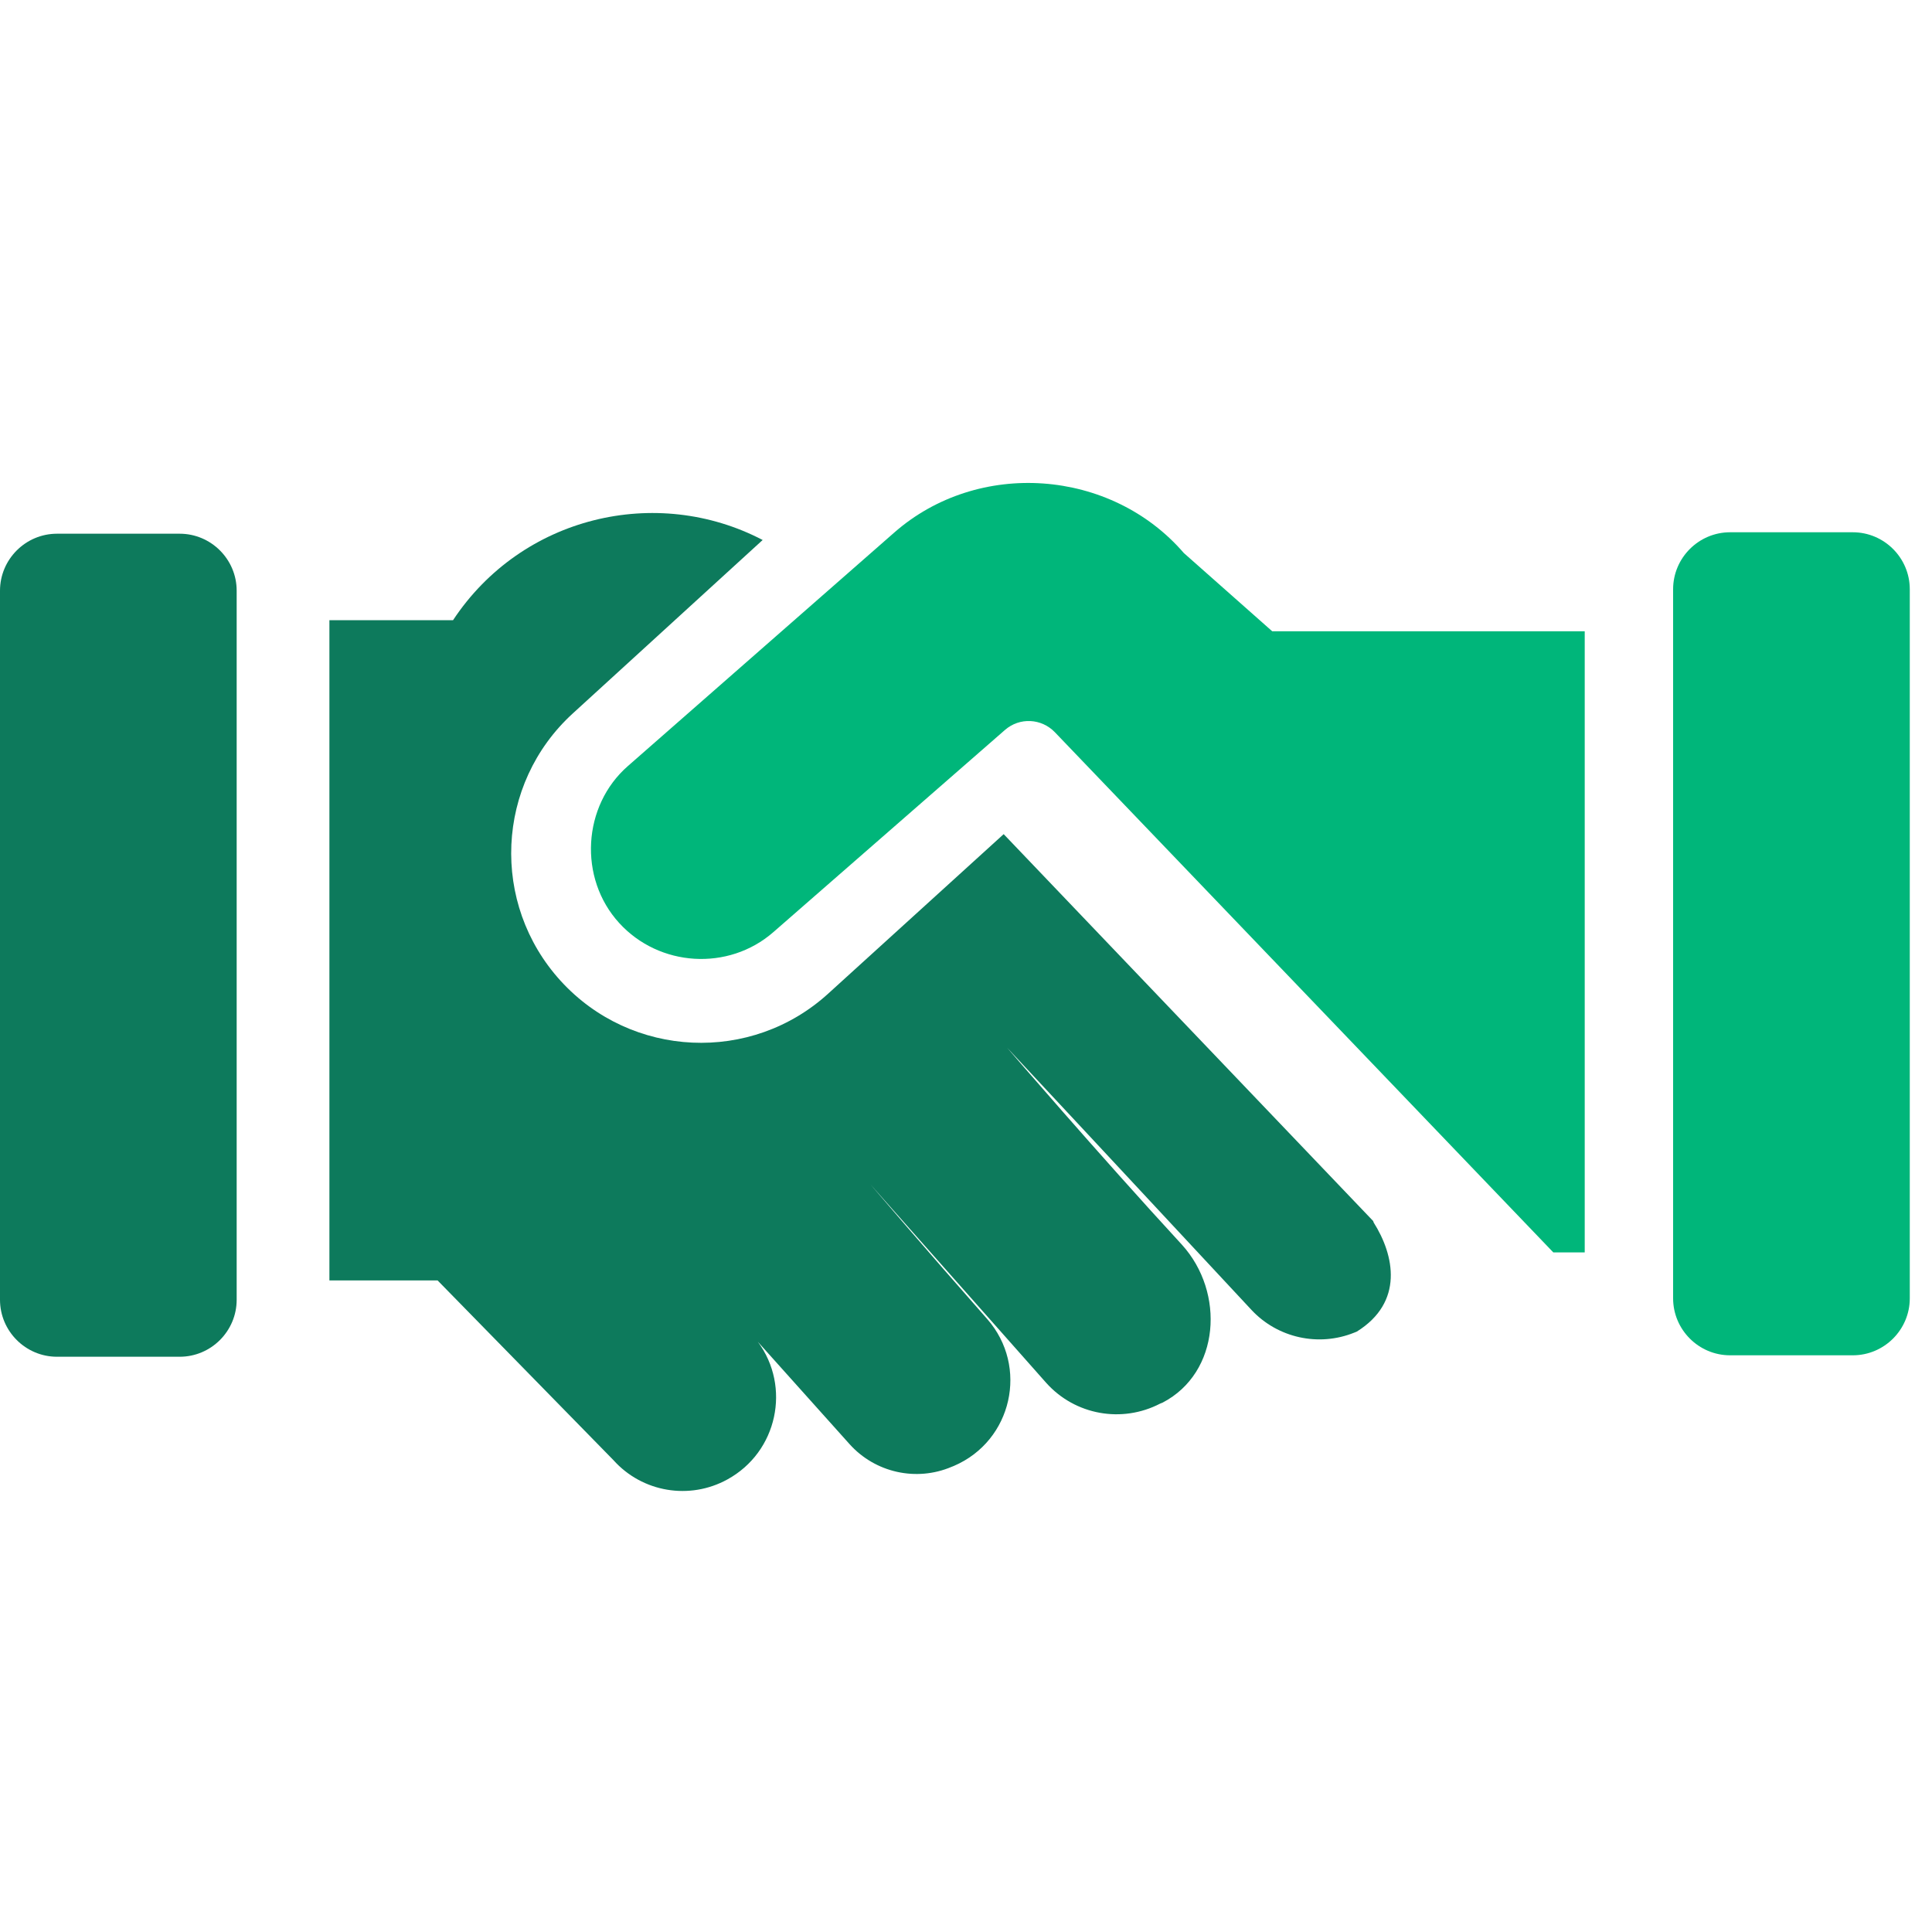
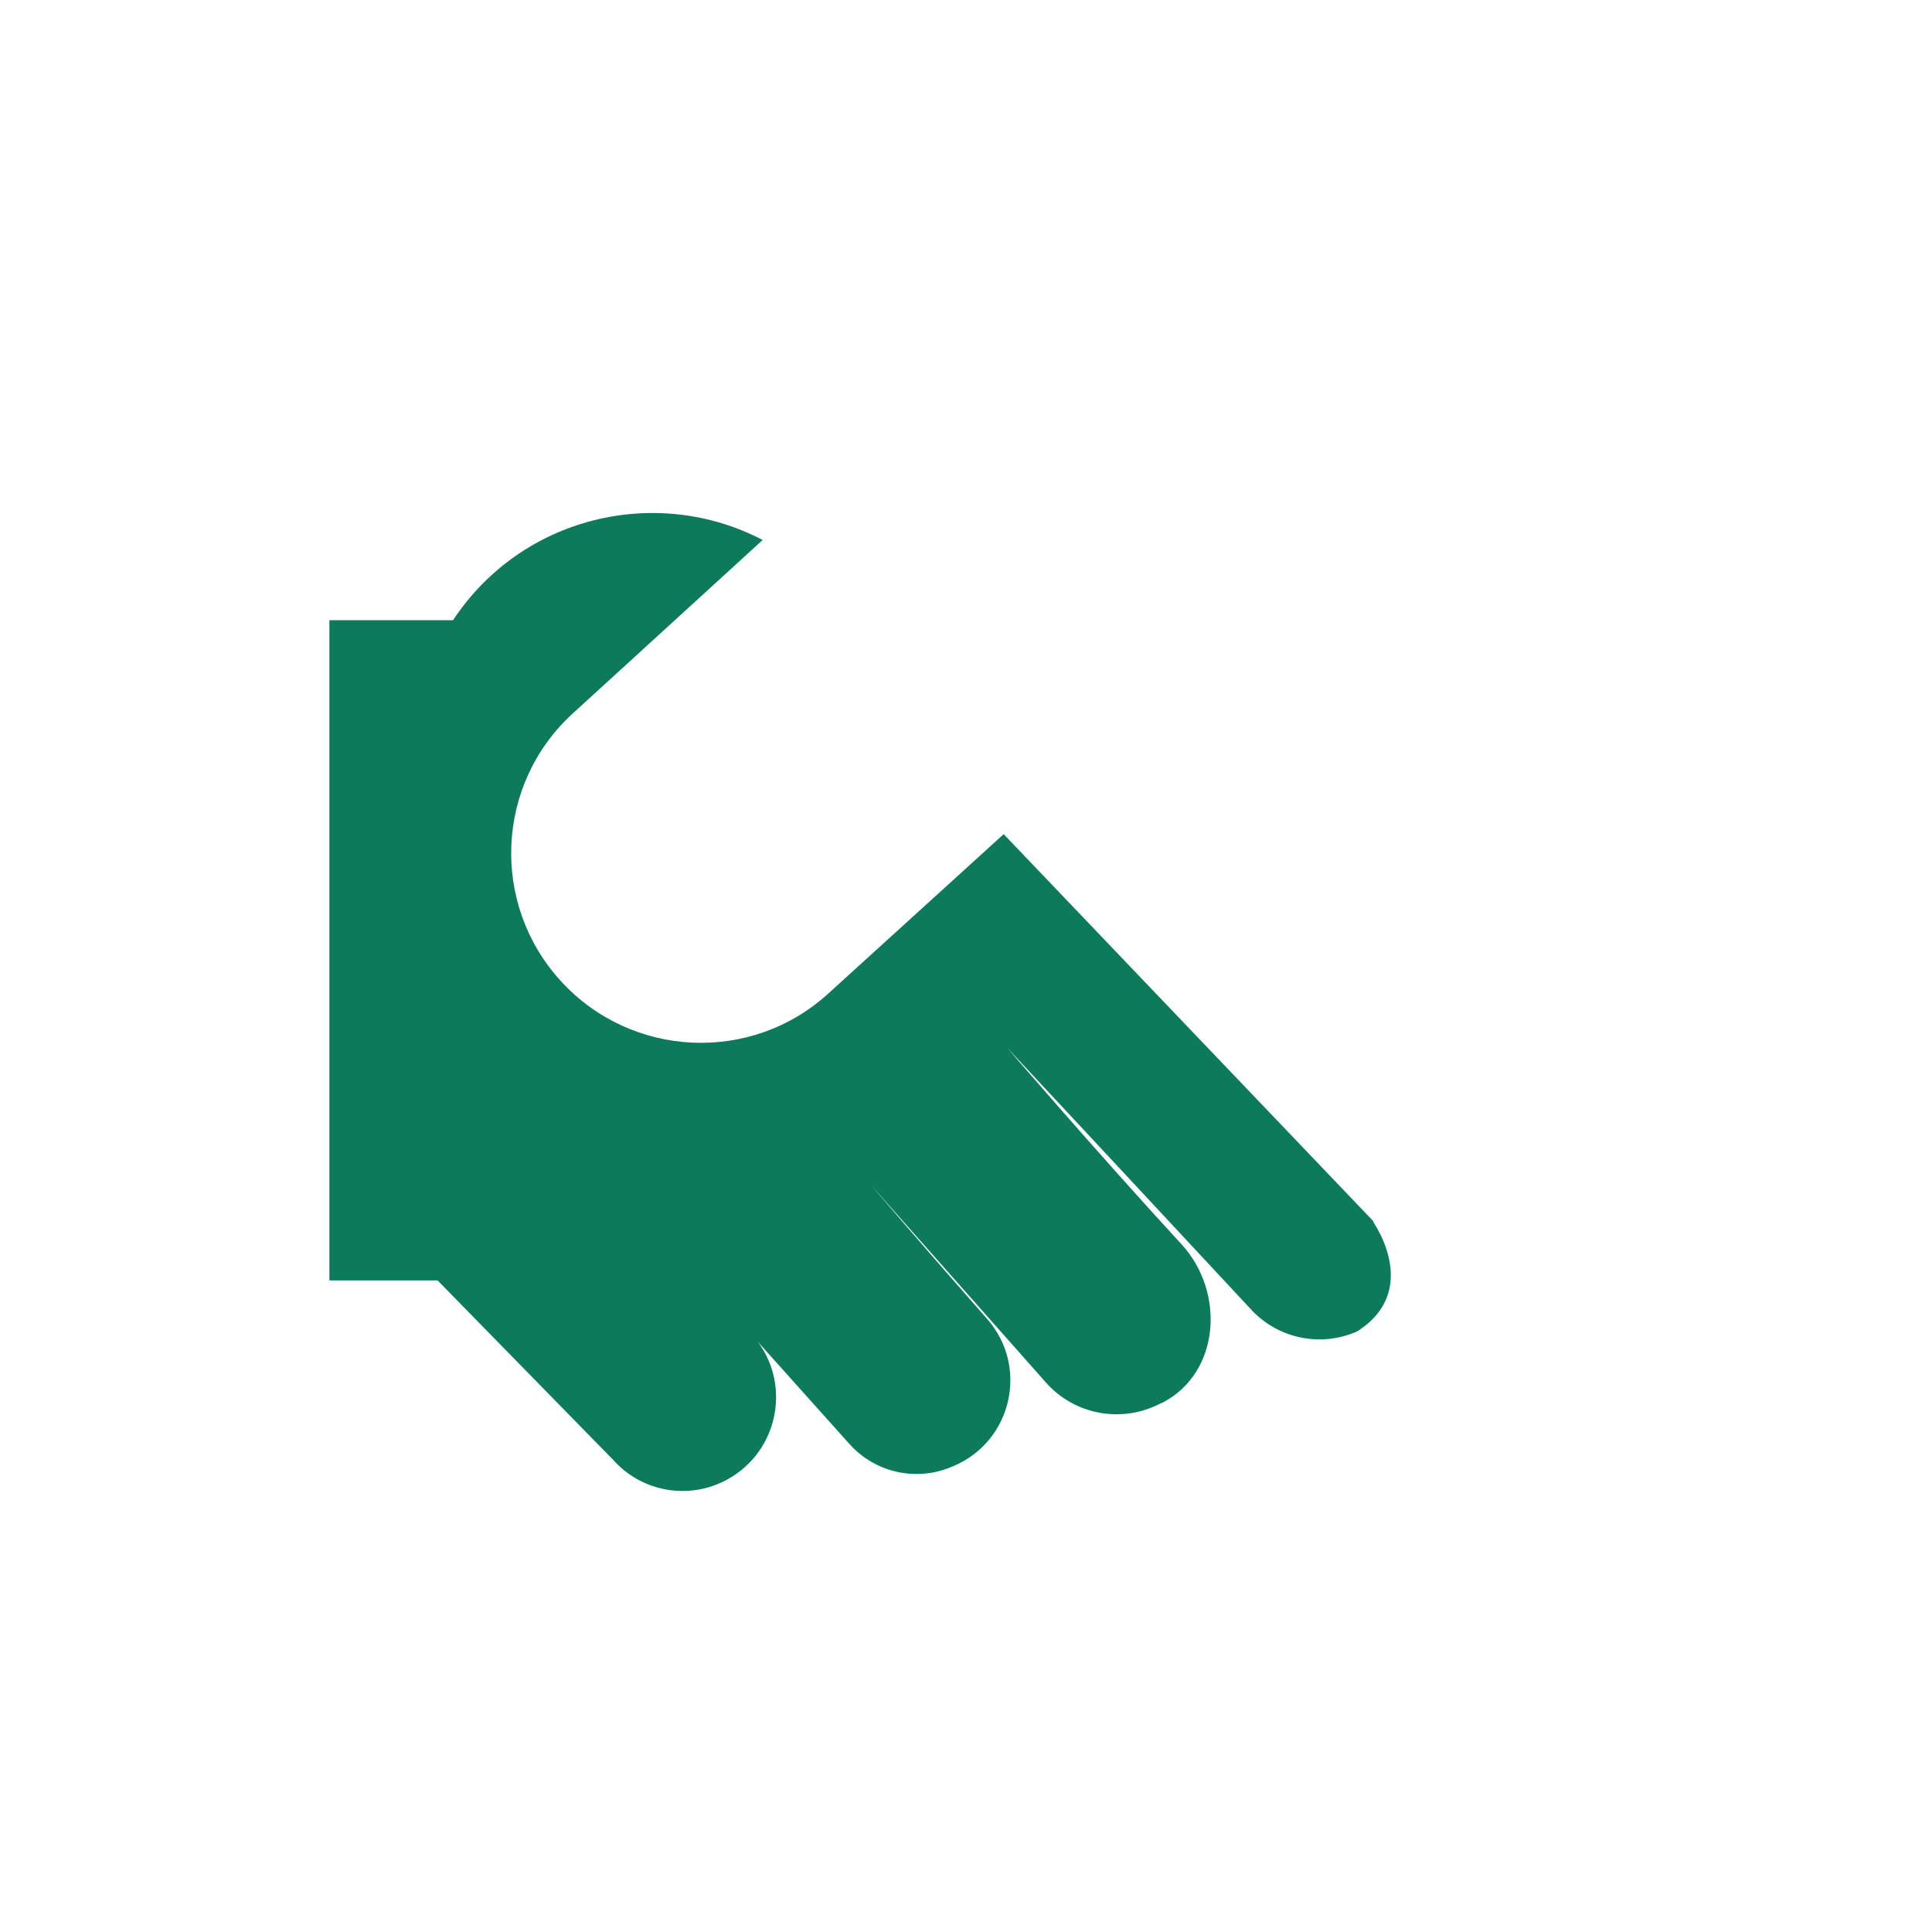
<svg xmlns="http://www.w3.org/2000/svg" viewBox="0 0 40 40">
  <defs>
    <style>.c{fill:#00b67a;}.d{fill:#0d7a5c;}</style>
  </defs>
-   <path class="d" d="M3.72,28.09H1.18c-.65,0-1.18-.53-1.18-1.18V12.23c0-.65,.53-1.18,1.18-1.18H3.72c.65,0,1.18,.53,1.18,1.18v14.68c0,.65-.53,1.18-1.18,1.18Z" />
-   <path class="c" d="M35.82,28.06h2.54c.65,0,1.18-.53,1.18-1.18V12.2c0-.65-.53-1.18-1.18-1.18h-2.54c-.65,0-1.18,.53-1.18,1.18v14.68c0,.65,.53,1.18,1.18,1.18Z" />
-   <path class="c" d="M26.34,13.07l-1.83-1.62c-1.51-1.75-4.26-1.95-6-.42l-5.51,4.83c-.94,.82-1.03,2.32-.18,3.25,.83,.91,2.26,1,3.19,.19l4.8-4.19c.3-.26,.75-.24,1.03,.05l10.32,10.77h.65V13.07s-6.47,0-6.47,0Z" />
  <path class="d" d="M28.43,25.28l-7.65-8.01-3.62,3.29c-1.6,1.47-4.09,1.35-5.55-.25-1.46-1.6-1.35-4.08,.25-5.54l3.93-3.59c-2.2-1.15-4.99-.49-6.41,1.66h-2.56v13.67h2.24l3.64,3.72c.6,.67,1.58,.83,2.36,.4,1.04-.57,1.32-1.92,.63-2.85l1.9,2.12c.53,.59,1.38,.78,2.11,.47l.05-.02c1.21-.52,1.55-2.06,.69-3.04-1.26-1.43-2.42-2.79-2.42-2.79l3.64,4.11c.6,.67,1.57,.84,2.36,.43l.05-.02c1.19-.62,1.3-2.28,.4-3.27-1.74-1.89-3.62-4.08-3.62-4.08,0,0,3.33,3.57,5.06,5.43,.54,.58,1.39,.77,2.13,.47l.05-.02c.98-.61,.78-1.58,.35-2.26h0Z" />
</svg>